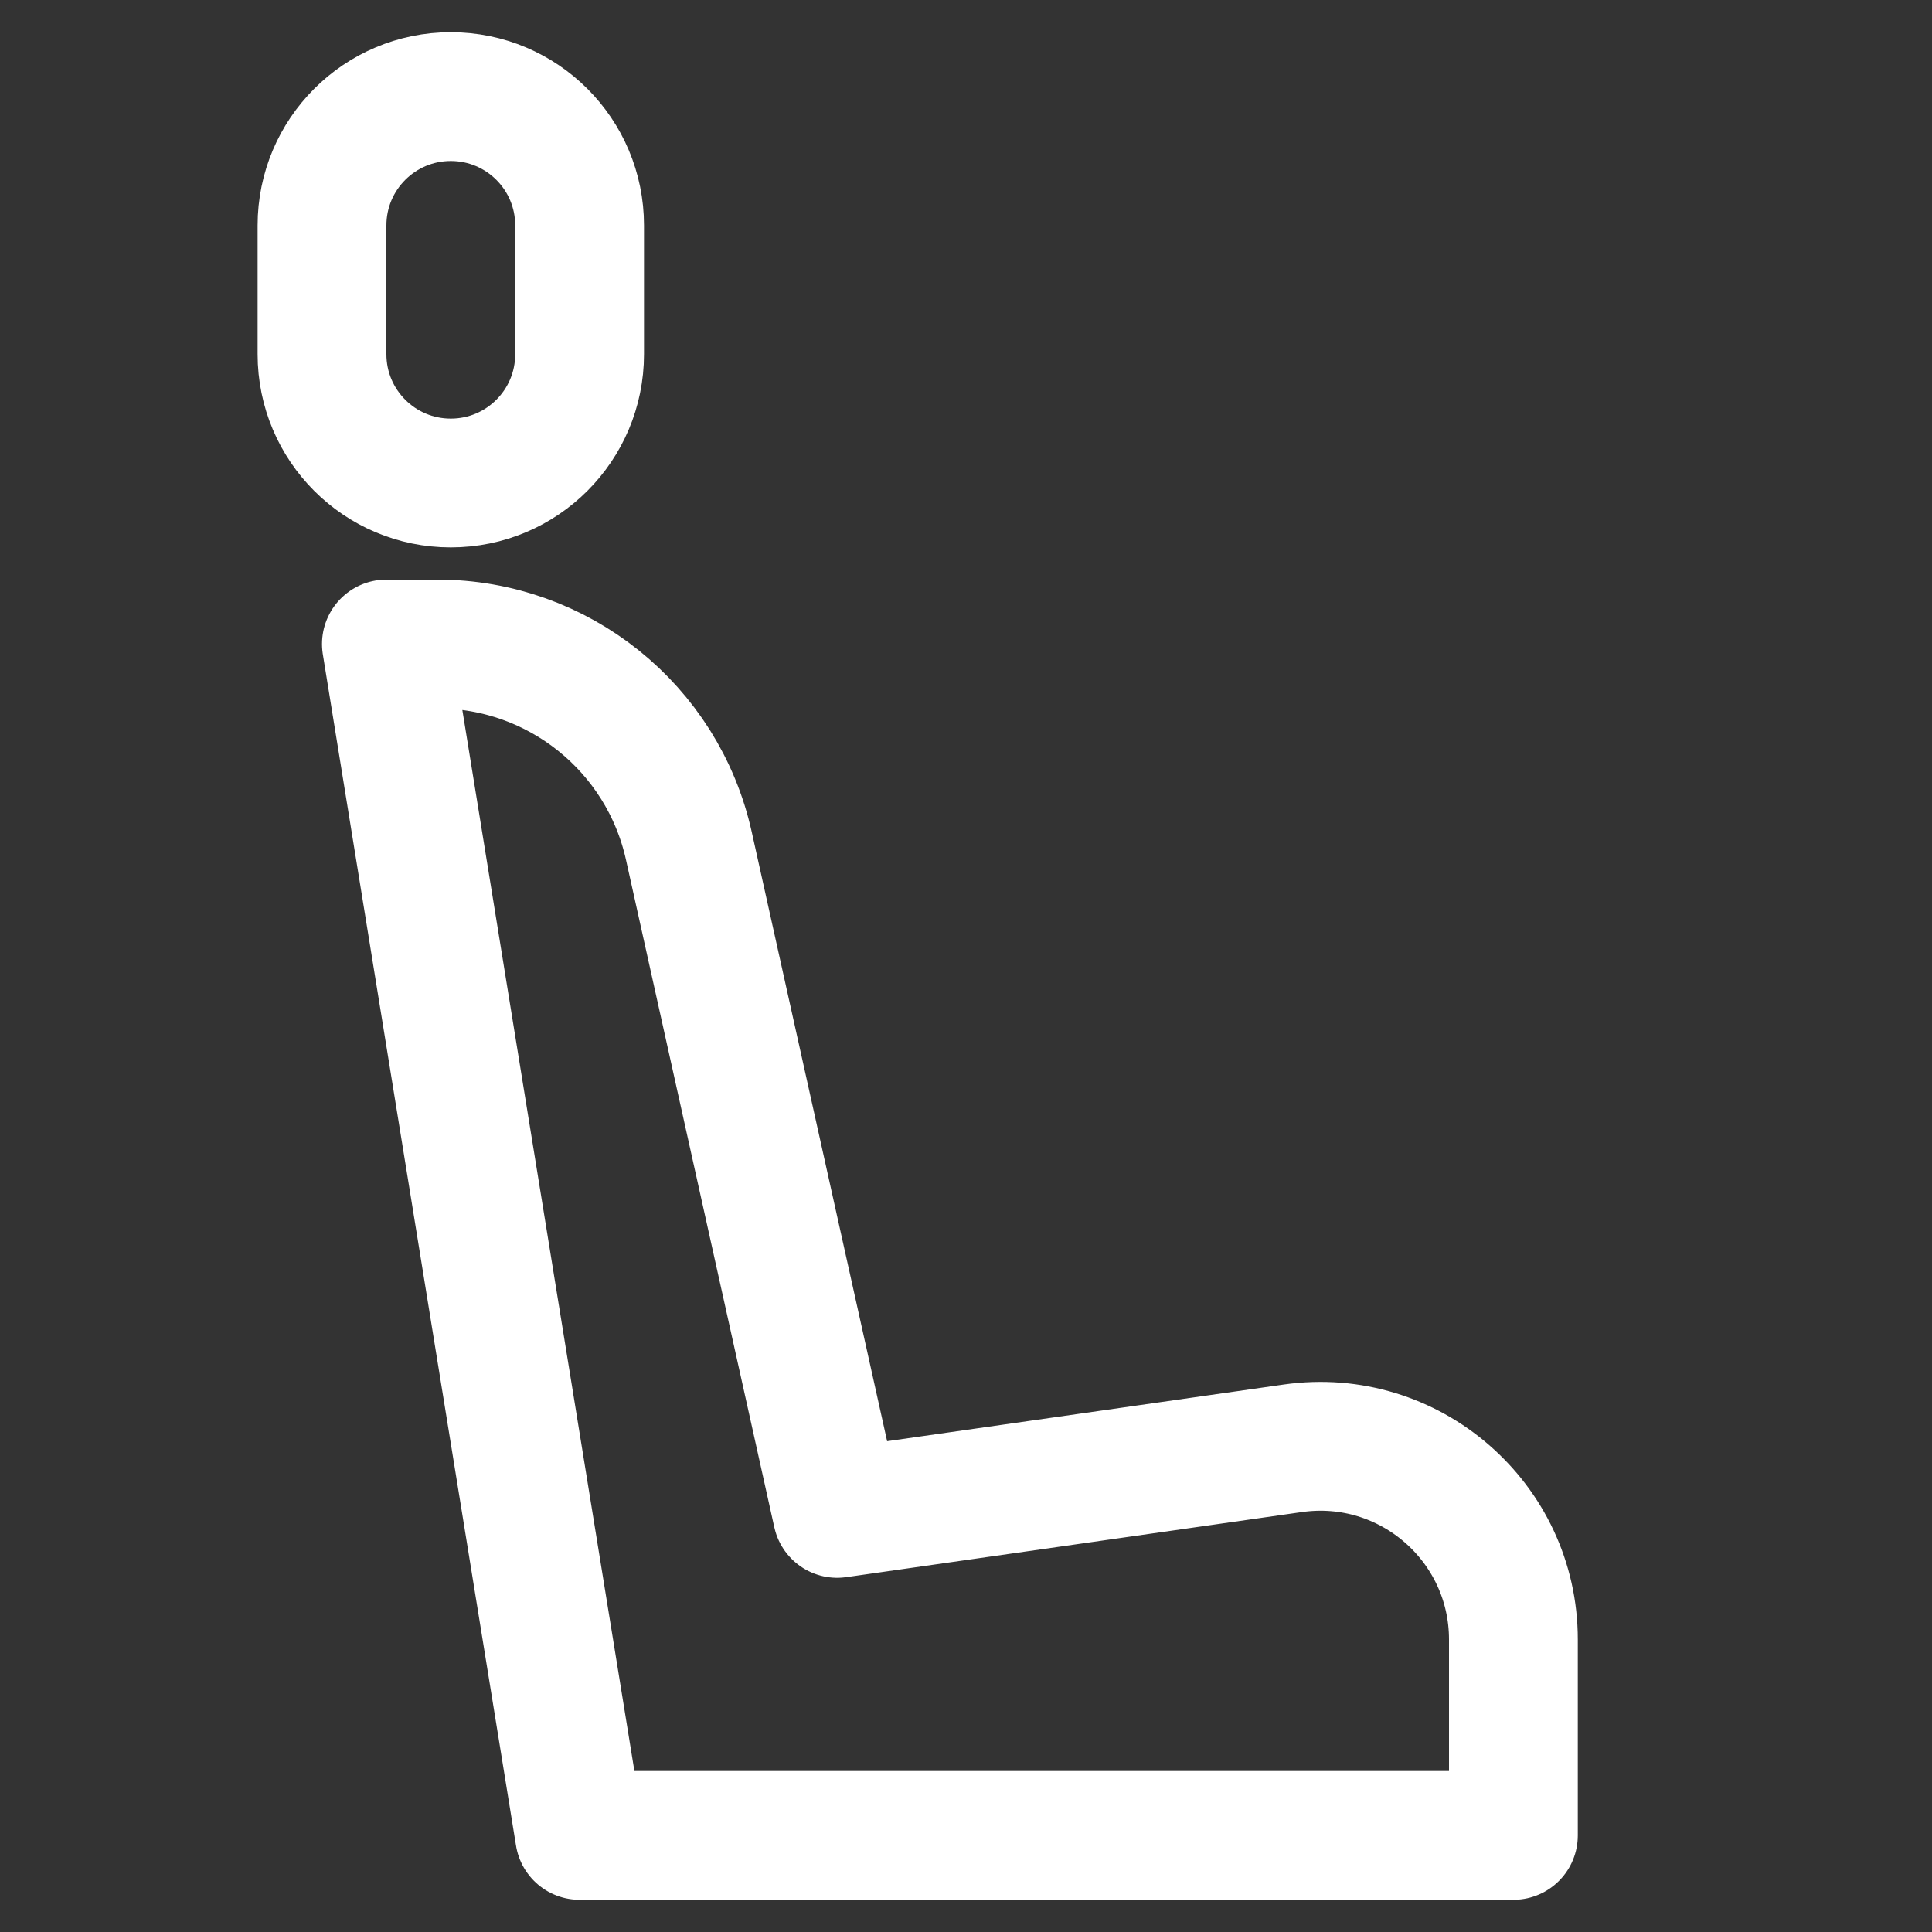
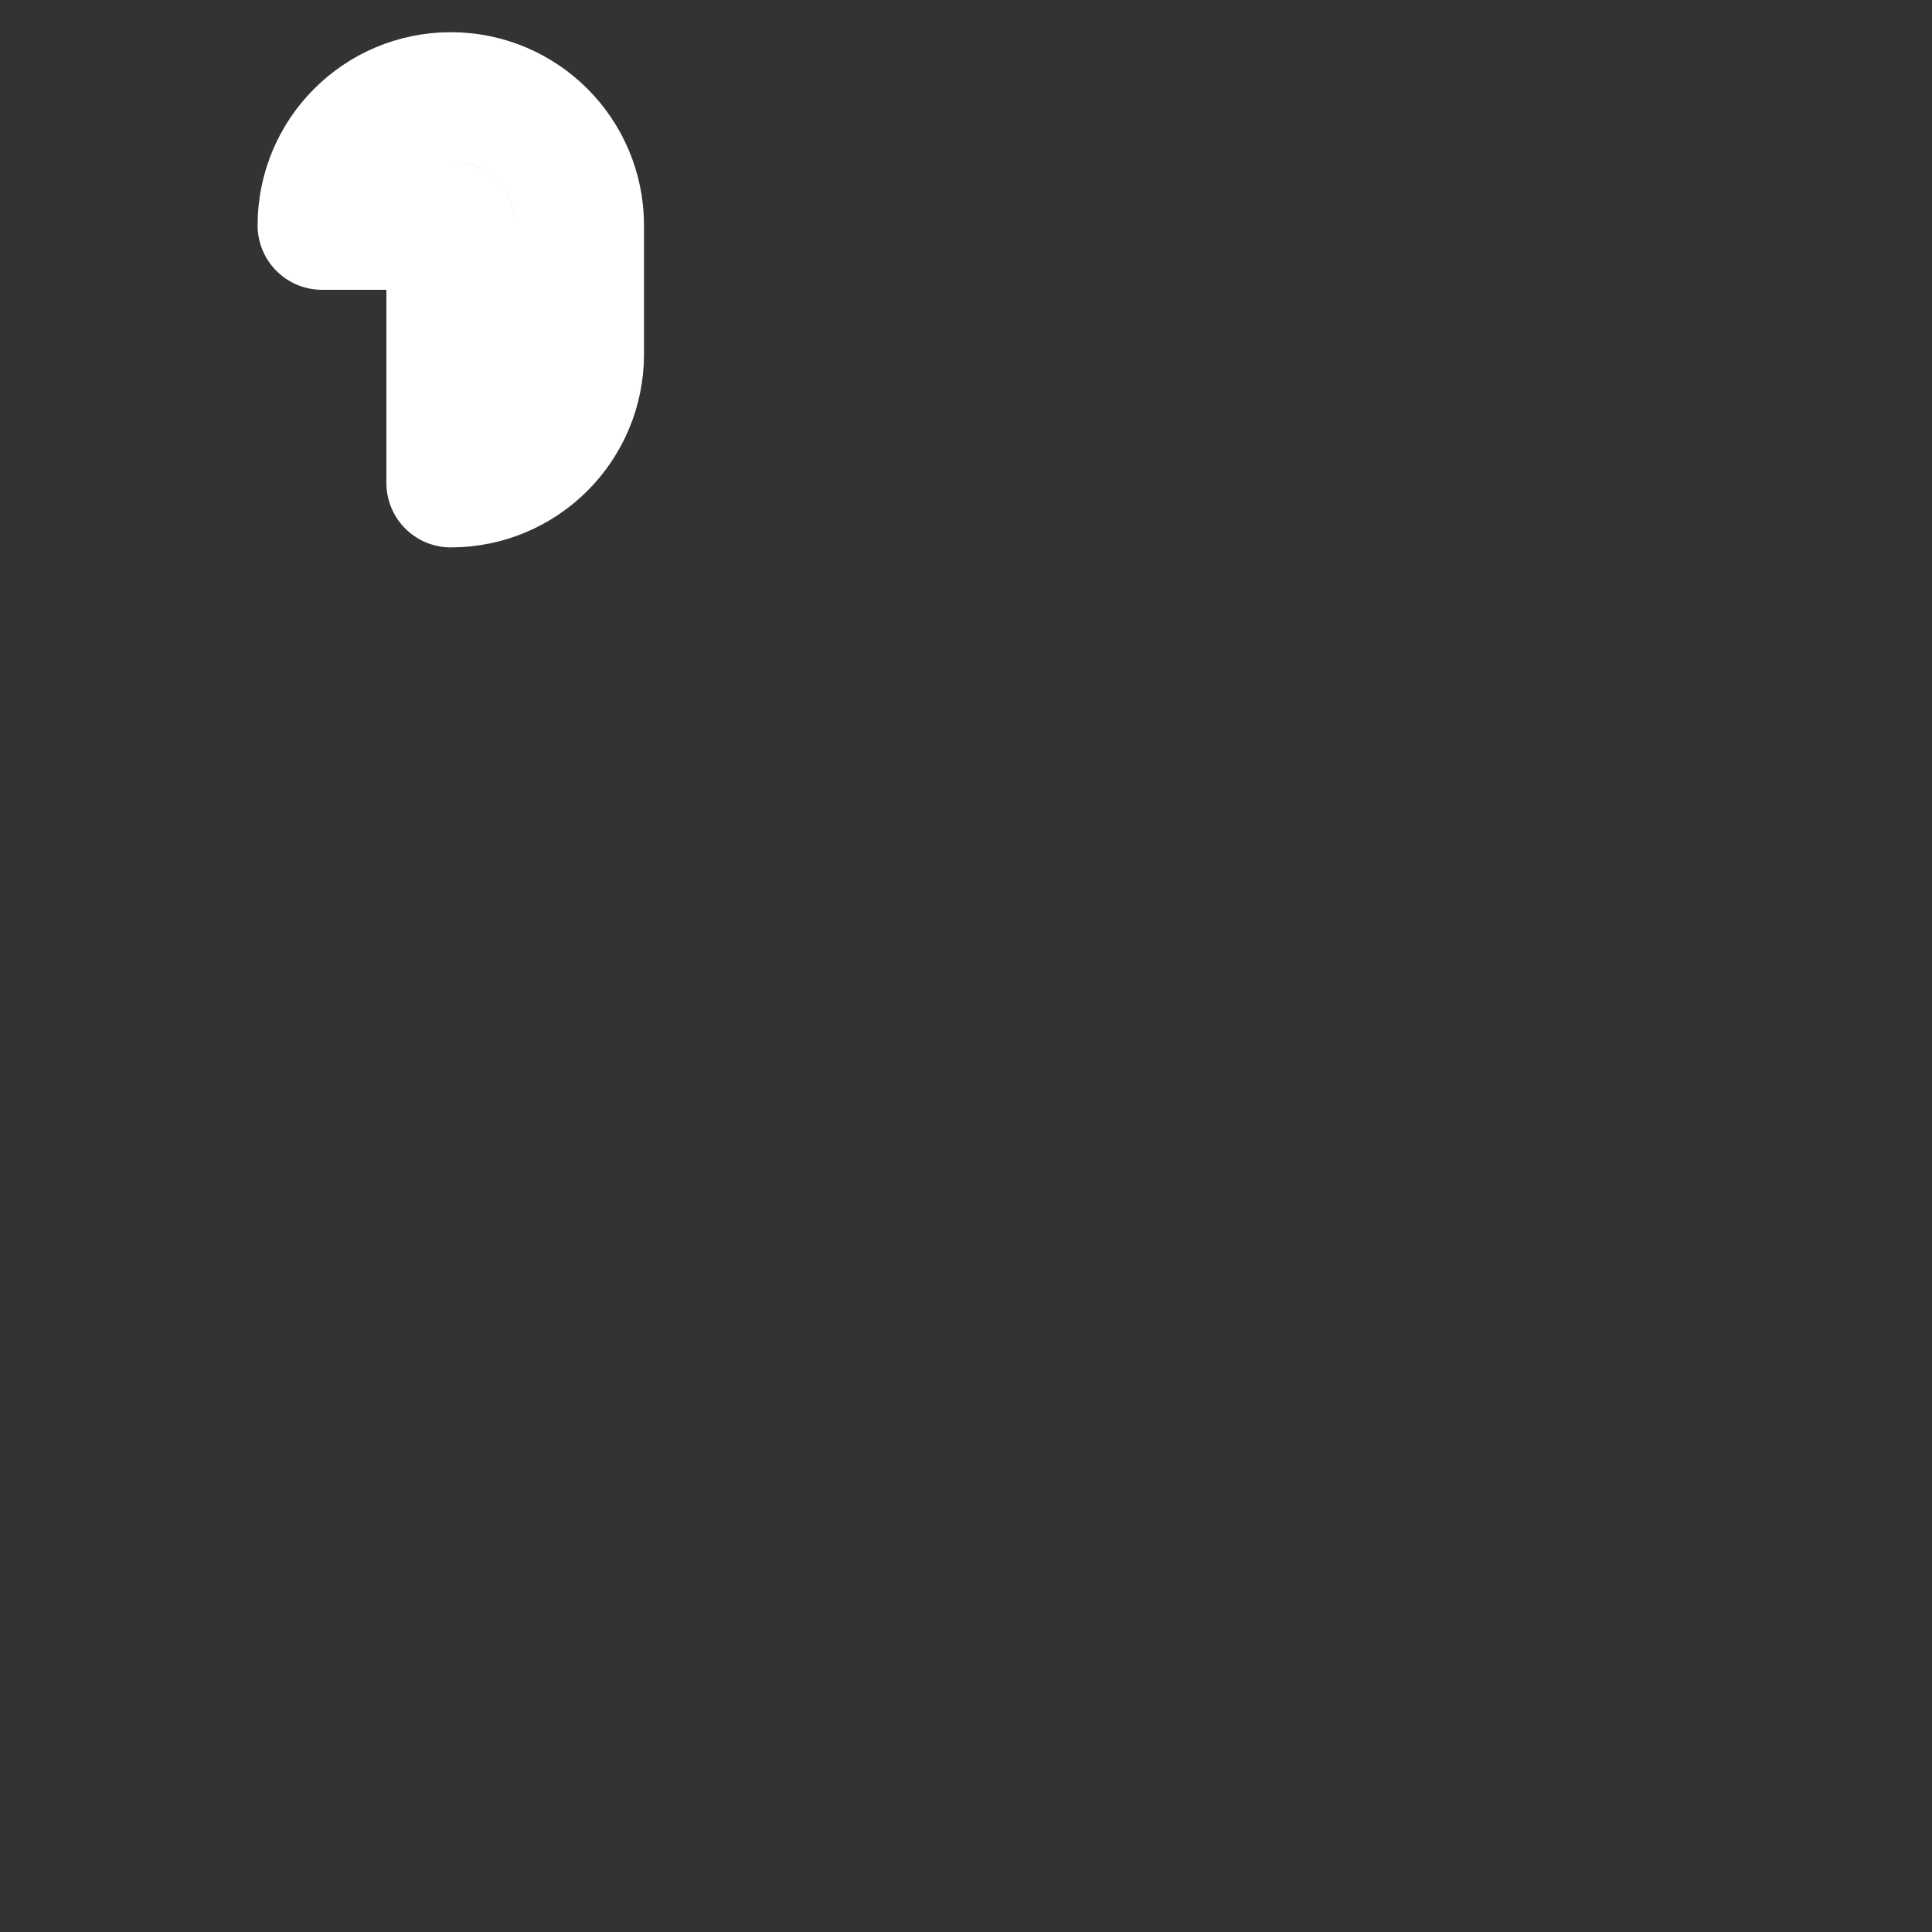
<svg xmlns="http://www.w3.org/2000/svg" width="30" height="30" viewBox="0 0 30 30" fill="none">
  <rect x="0" y="0" width="30" height="30" fill="#333333" stroke="none" />
-   <path d="M9 28.5H23.5V25.459C23.5 23.633 21.883 22.231 20.076 22.489L13 23.5L10.696 13.132C10.289 11.302 8.666 10 6.791 10H6L9 28.5Z" stroke="white" stroke-width="2" stroke-linejoin="round" />
-   <path d="M5 3.5C5 2.395 5.895 1.5 7 1.5C8.105 1.5 9 2.395 9 3.5V5.5C9 6.605 8.105 7.5 7 7.5C5.895 7.5 5 6.605 5 5.5V3.5Z" stroke="white" stroke-width="2" stroke-linejoin="round" />
+   <path d="M5 3.5C5 2.395 5.895 1.5 7 1.5C8.105 1.5 9 2.395 9 3.5V5.5C9 6.605 8.105 7.5 7 7.5V3.5Z" stroke="white" stroke-width="2" stroke-linejoin="round" />
</svg>